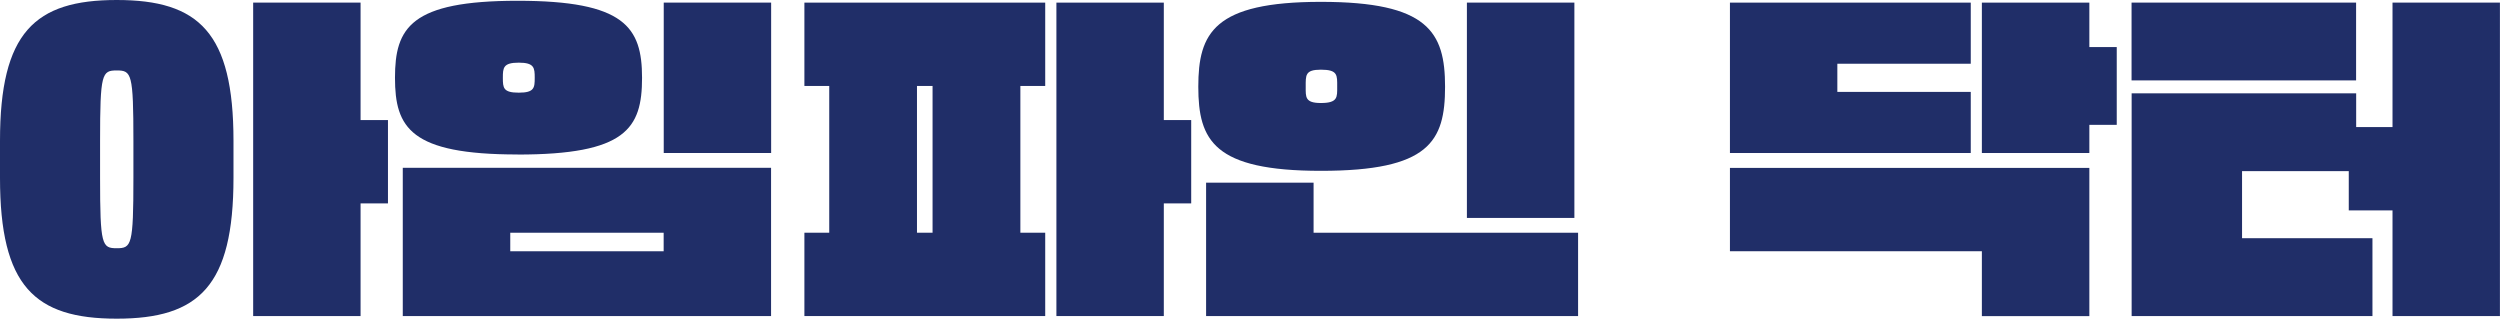
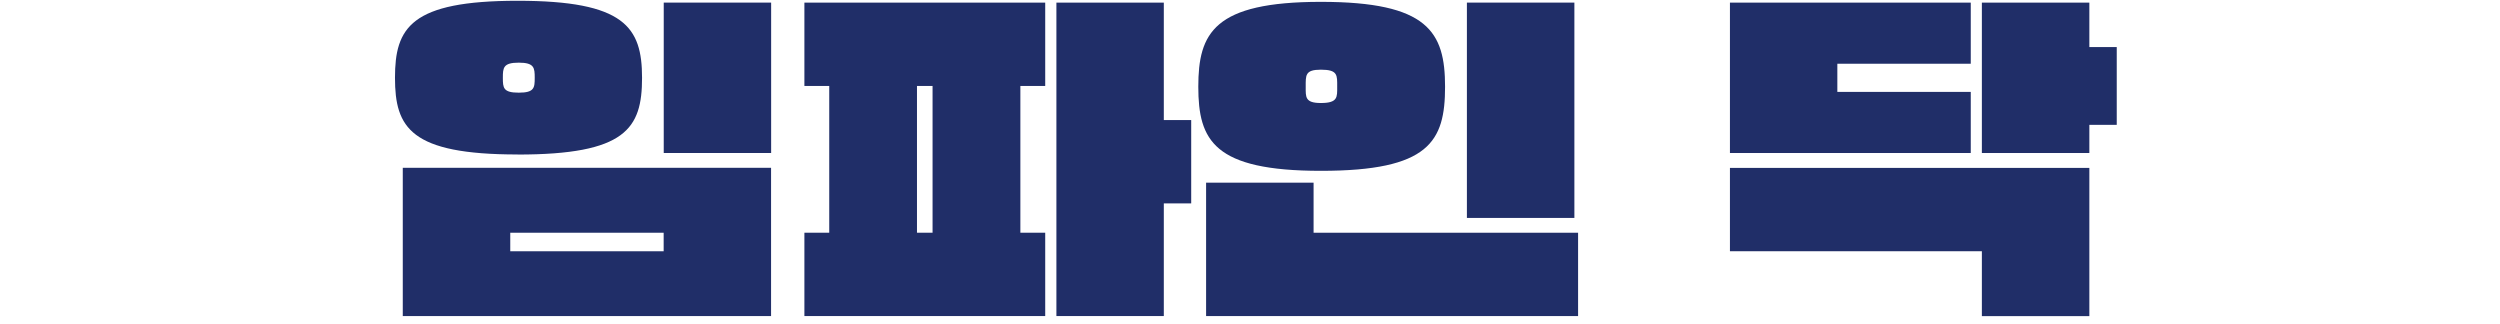
<svg xmlns="http://www.w3.org/2000/svg" width="324" height="42" viewBox="0 0 324 42" fill="none">
  <g clip-path="url(#clip0_19_835)">
-     <path d="M0 18.25C0 4.23 4.47 0 15.13 0C25.79 0 30.26 4.23 30.26 18.25V23.05C30.26 37.07 25.79 41.3 15.13 41.3C4.47 41.3 0 37.07 0 23.05V18.25ZM17.29 18.25C17.29 9.51 17.05 9.13 15.13 9.13C13.21 9.13 12.97 9.51 12.97 18.25V23.05C12.97 31.79 13.21 32.17 15.13 32.17C17.05 32.17 17.29 31.79 17.29 23.05V18.25ZM50.28 15.56V26.36H46.73V40.96H32.81V0.34H46.73V15.56H50.28Z" fill="#202E68" />
    <path d="M67.08 20.02C53.2 20.02 51.19 16.56 51.19 10.08C51.19 3.6 53.21 0.1 67.08 0.1C80.95 0.1 83.21 3.51 83.21 10.09C83.21 16.67 81.1 20.03 67.08 20.03V20.02ZM99.92 40.96H52.2V21.75H99.93V40.96H99.92ZM67.23 8.12C65.21 8.12 65.17 8.79 65.17 10.09C65.17 11.39 65.22 12.01 67.23 12.01C69.24 12.01 69.3 11.39 69.3 10.09C69.3 8.79 69.25 8.12 67.23 8.12ZM66.13 32.56H86.01V30.16H66.13V32.56ZM99.94 19.83H86.02V0.34H99.94V19.83Z" fill="#202E68" />
    <path d="M135.46 11.14H132.24V30.16H135.46V40.96H104.25V30.16H107.47V11.14H104.25V0.34H135.46V11.14ZM118.84 30.16H120.86V11.14H118.84V30.16ZM154.38 15.56V26.36H150.83V40.96H136.91V0.34H150.83V15.56H154.38Z" fill="#202E68" />
    <path d="M171.19 22.14C157.31 22.14 155.3 18.2 155.3 11.24C155.3 4.28 157.31 0.24 171.19 0.24C185.07 0.24 187.28 4.13 187.28 11.24C187.28 18.35 185.22 22.14 171.19 22.14ZM170.23 30.16H204.52V40.96H156.31V23.67H170.24V30.15L170.23 30.16ZM171.19 9.03C169.13 9.03 169.22 9.75 169.22 11.24C169.22 12.58 169.12 13.35 171.19 13.35C173.4 13.35 173.3 12.58 173.3 11.24C173.3 9.75 173.4 9.03 171.19 9.03ZM204.04 28.24H190.11V0.34H204.04V28.24Z" fill="#202E68" />
    <path d="M255.41 8.26H238.12V11.91H255.41V19.83H224.2V0.34H255.41V8.26ZM256.85 32.56H224.2V21.76H270.78V40.97H256.85V32.57V32.56ZM274.33 6.1V16.18H270.78V19.83H256.85V0.34H270.78V6.1H274.33Z" fill="#202E68" />
-     <path d="M307.47 40.96H276.26V12.1H305.36V16.47H310.07V0.34H324V40.96H310.07V27.27H304.4V22.18H290.57V30.87H307.47V40.95V40.96ZM276.25 0.34H305.35V10.42H276.25V0.34Z" fill="#202E68" />
  </g>
  <defs>
    <clipPath id="clip0_19_835">
      <rect width="323.99" height="41.3" fill="white" />
    </clipPath>
  </defs>
</svg>